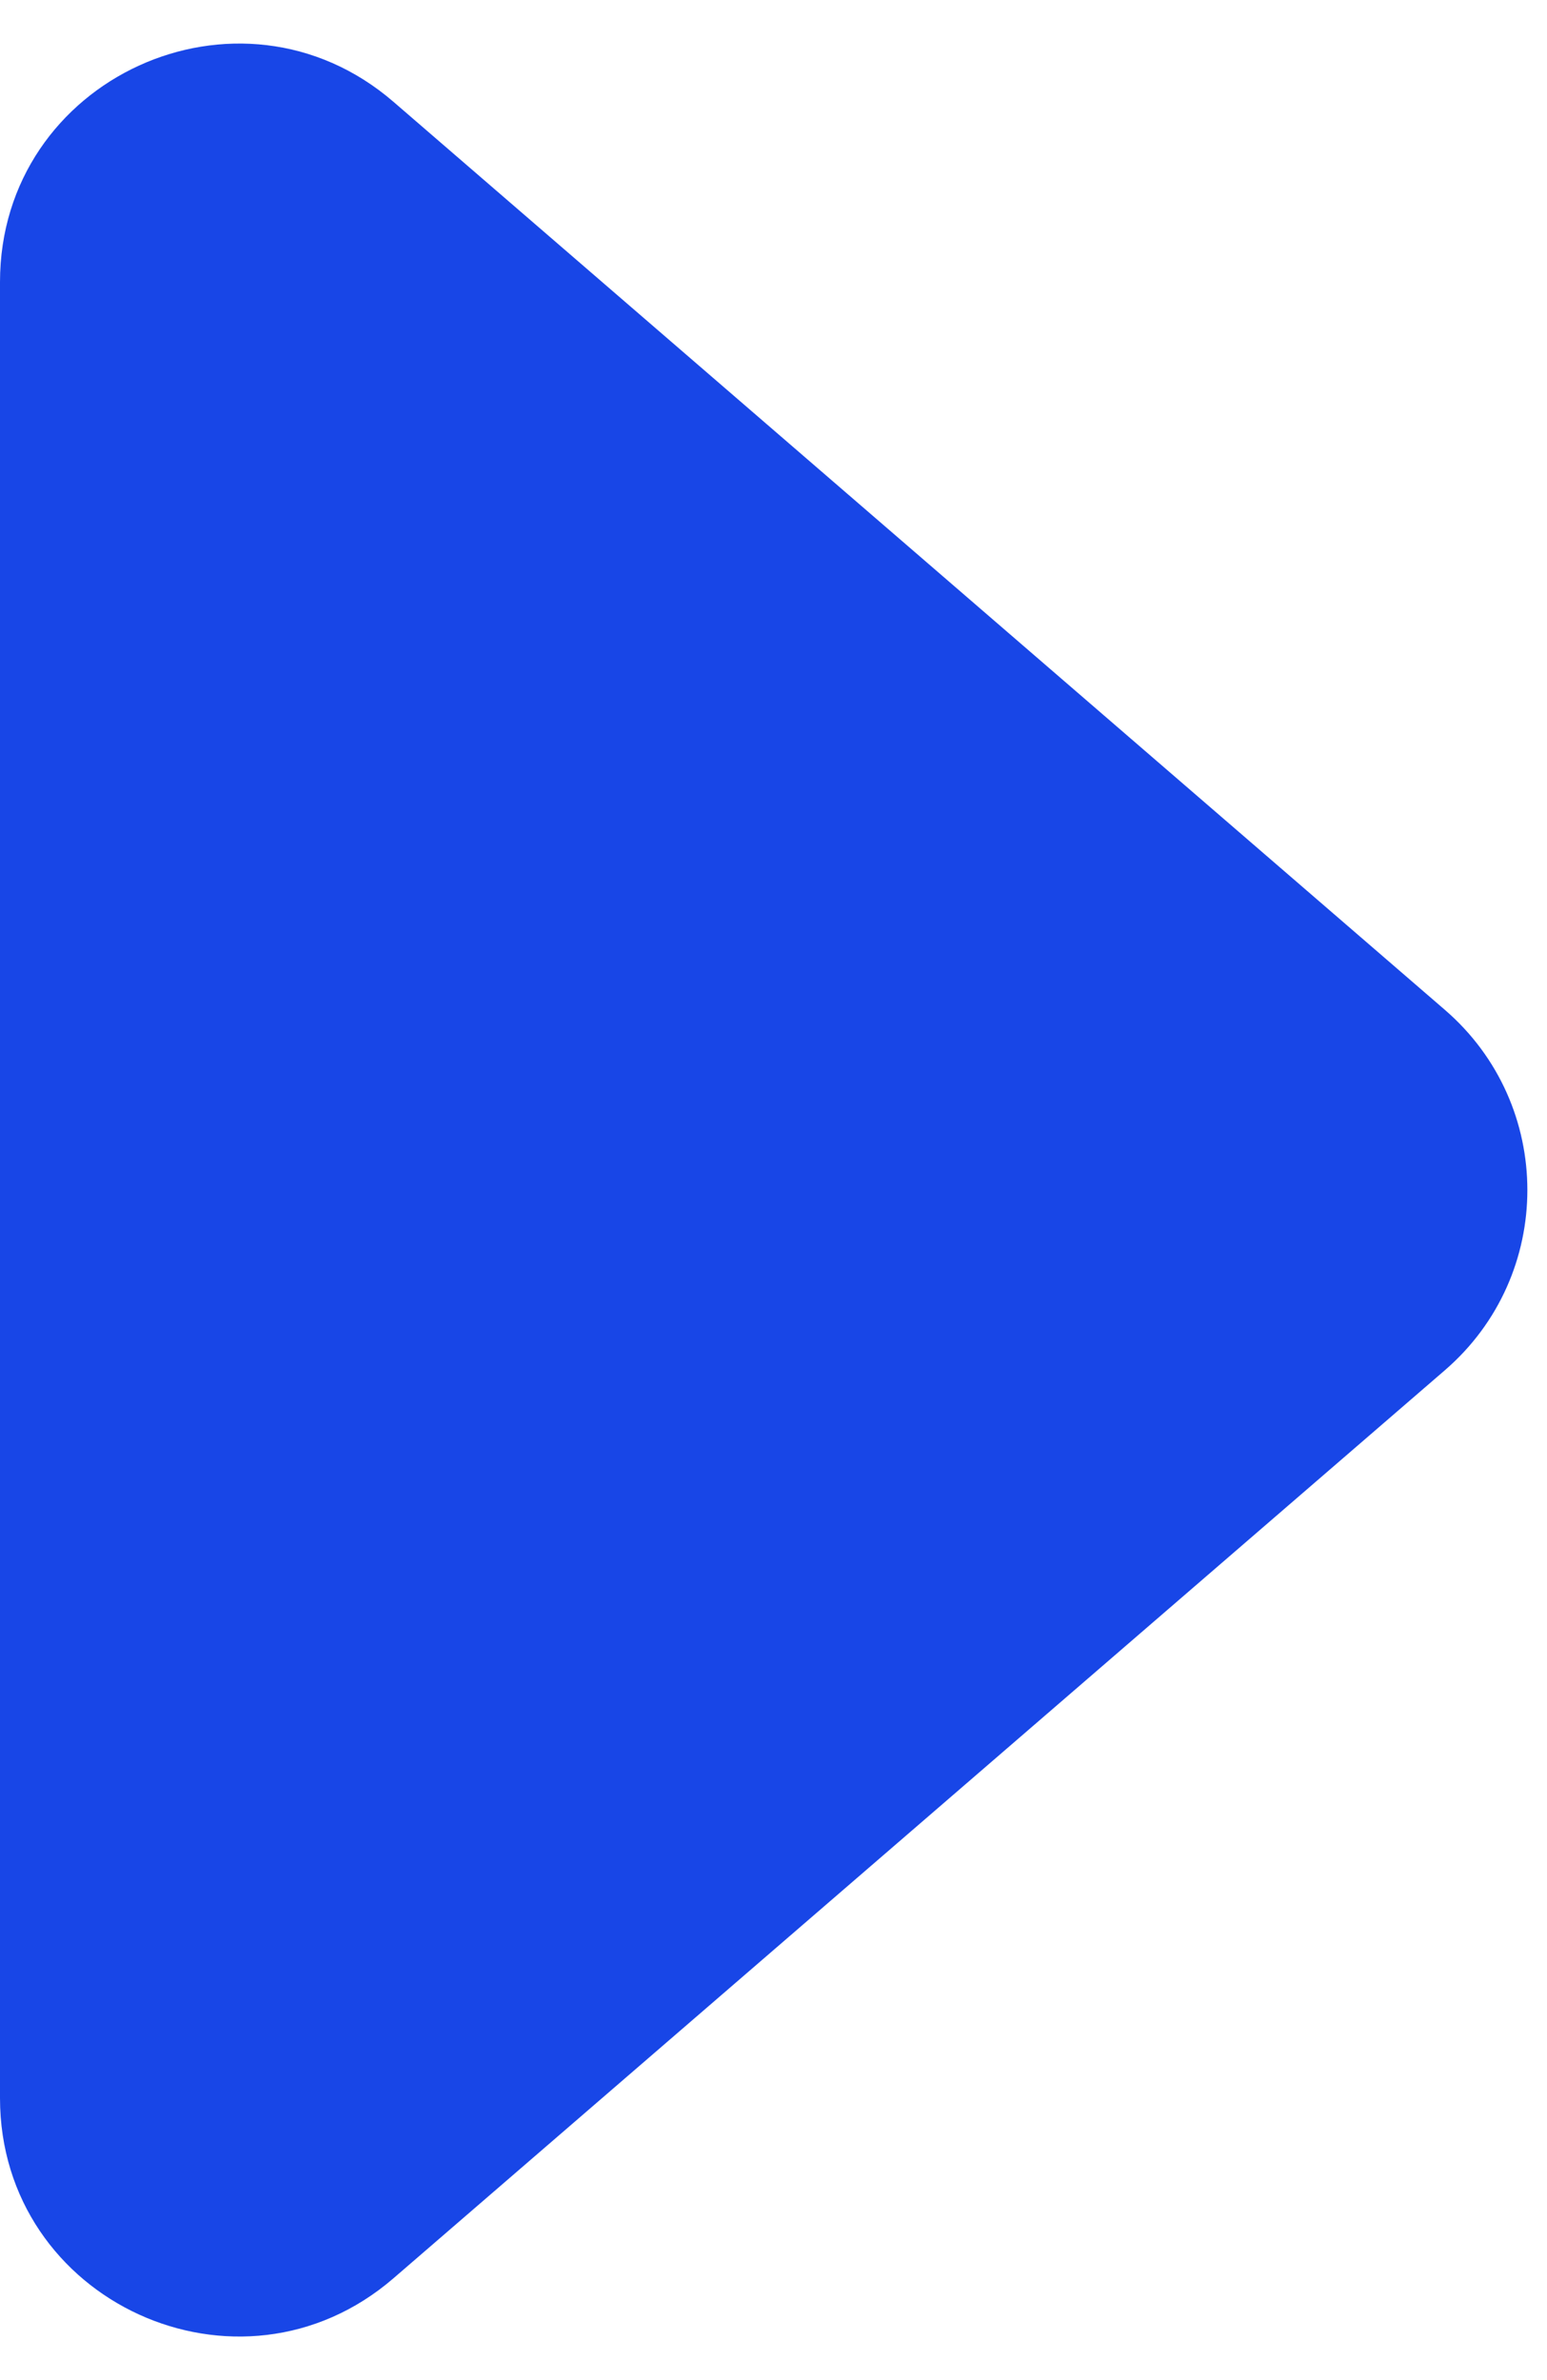
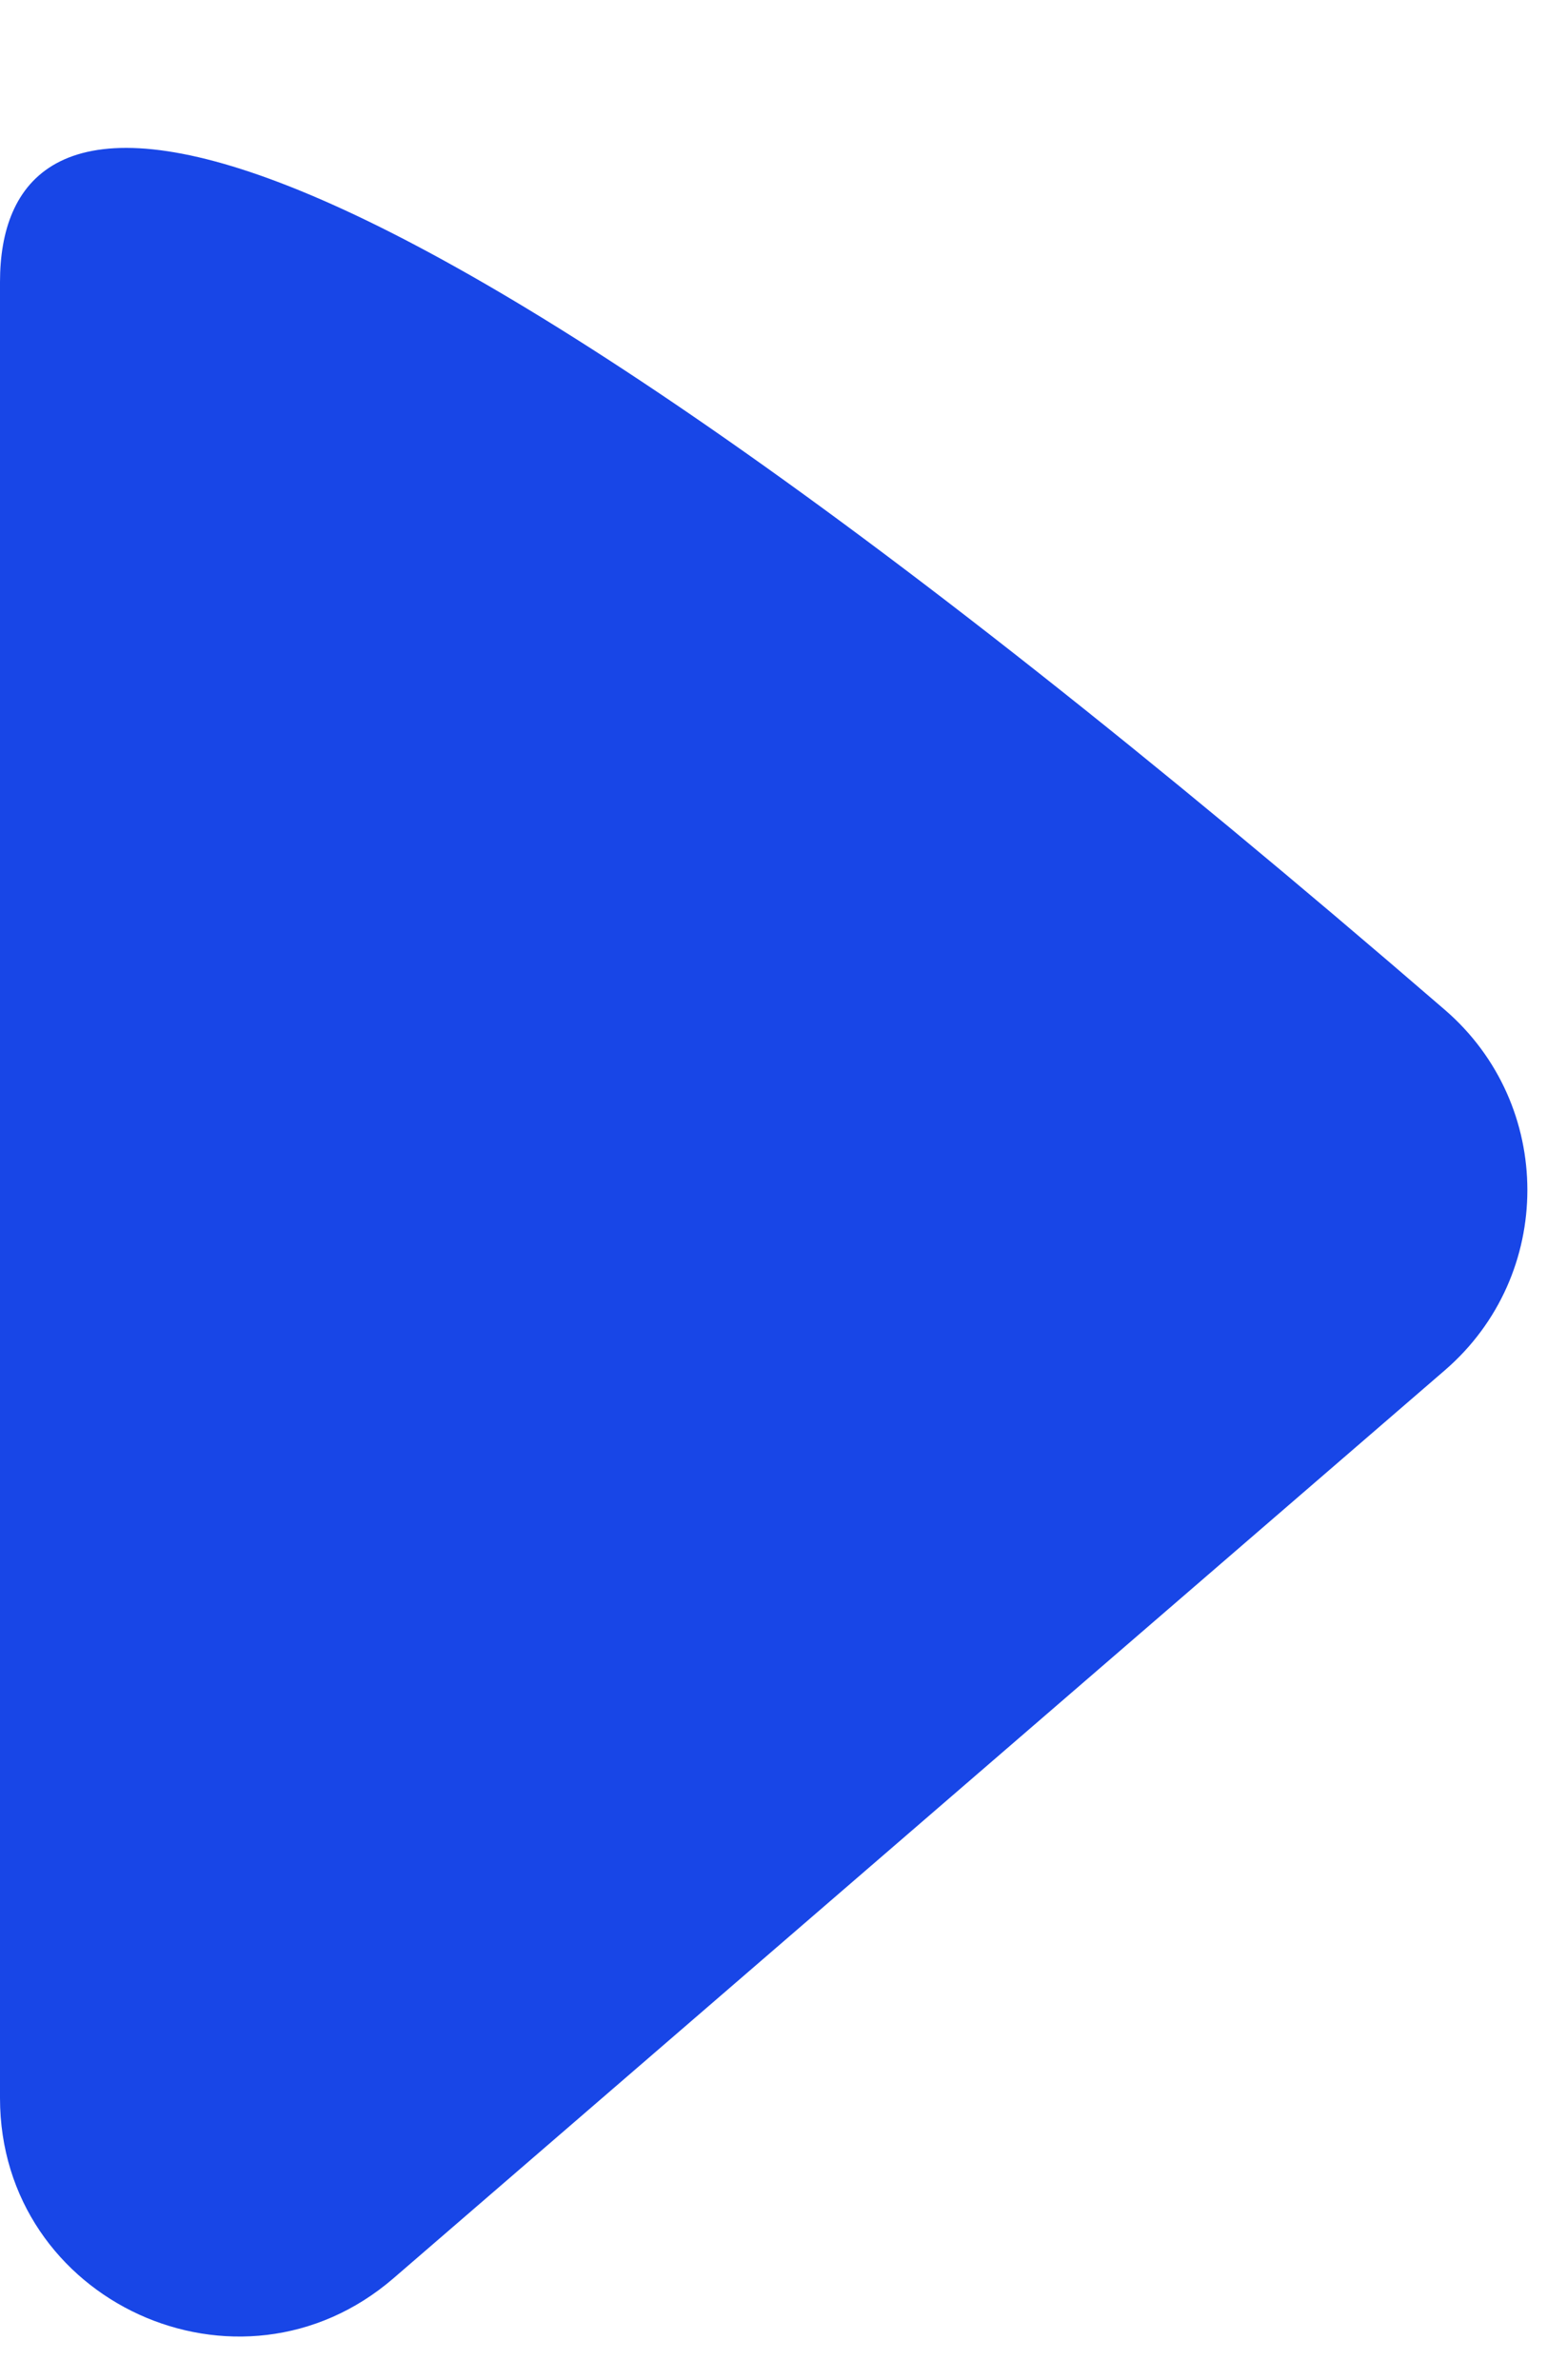
<svg xmlns="http://www.w3.org/2000/svg" width="13" height="20" viewBox="0 0 13 20" fill="none">
-   <path d="M12.142 8.486L3.307 0.856C2.011 -0.263 0 0.658 0 2.37V17.63C0 19.342 2.011 20.263 3.307 19.144L12.142 11.514C13.066 10.716 13.066 9.284 12.142 8.486Z" fill="#1846E7" />
+   <path d="M12.142 8.486C2.011 -0.263 0 0.658 0 2.37V17.63C0 19.342 2.011 20.263 3.307 19.144L12.142 11.514C13.066 10.716 13.066 9.284 12.142 8.486Z" fill="#1846E7" />
</svg>